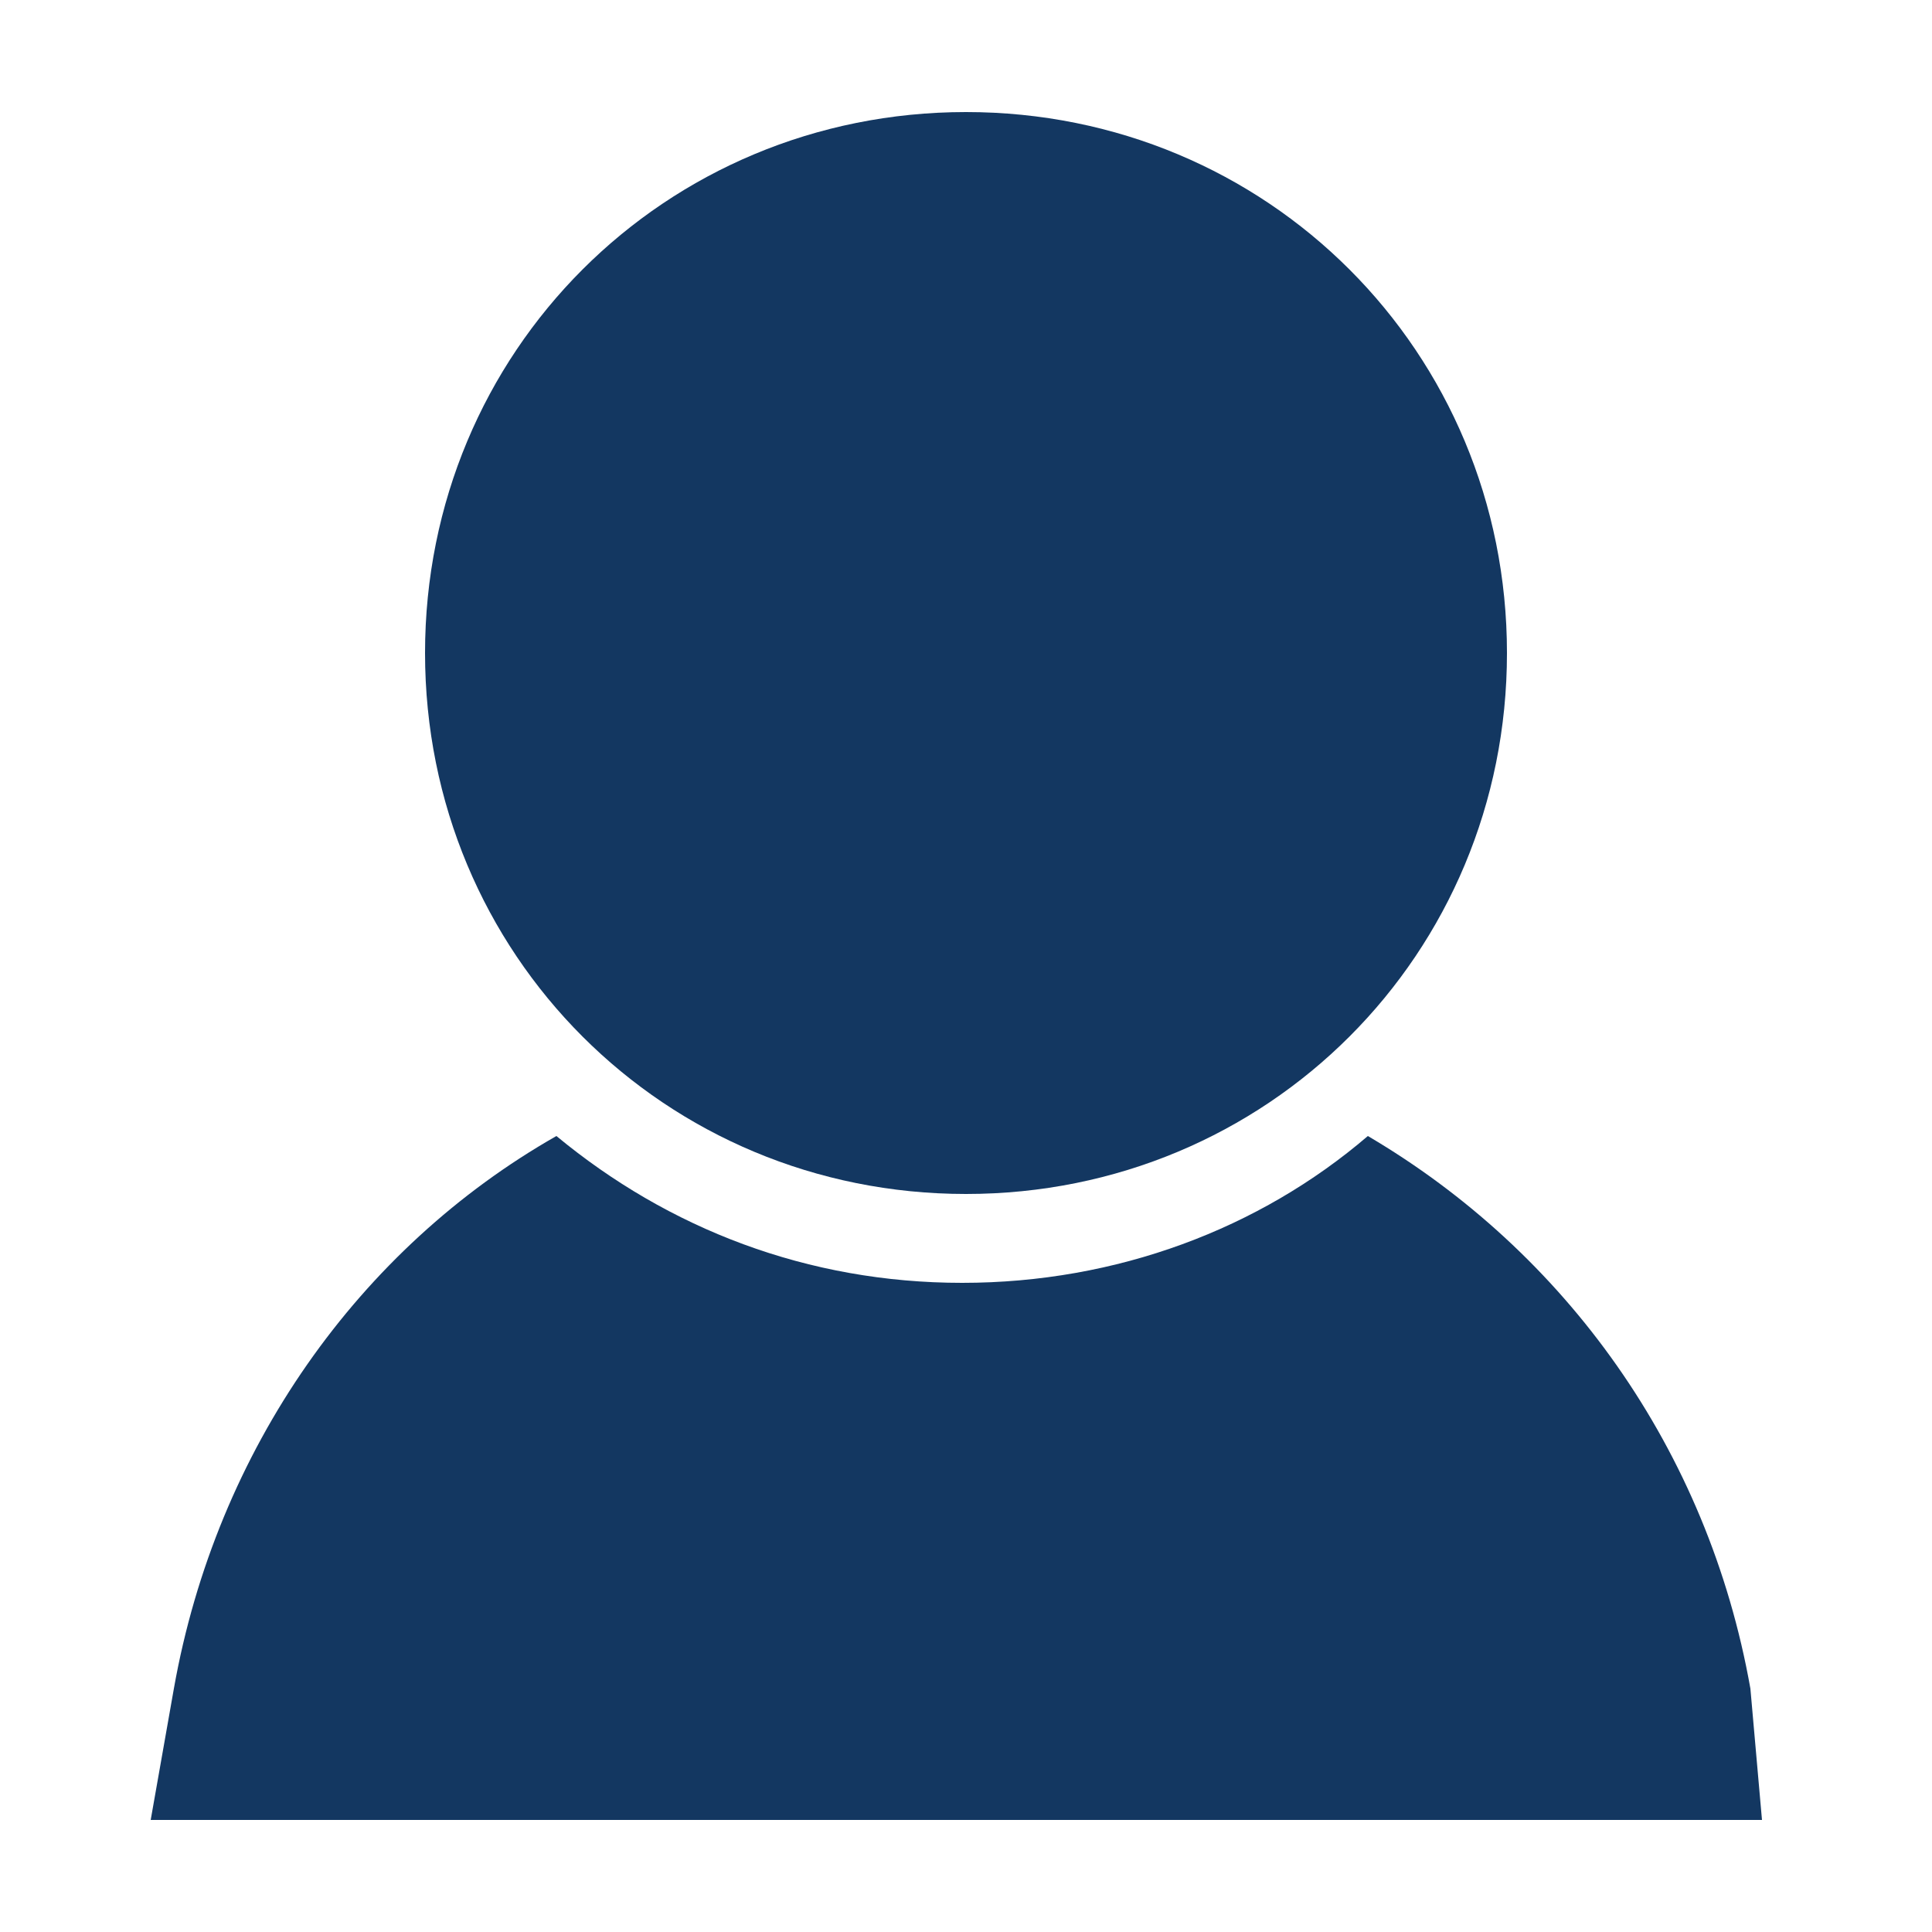
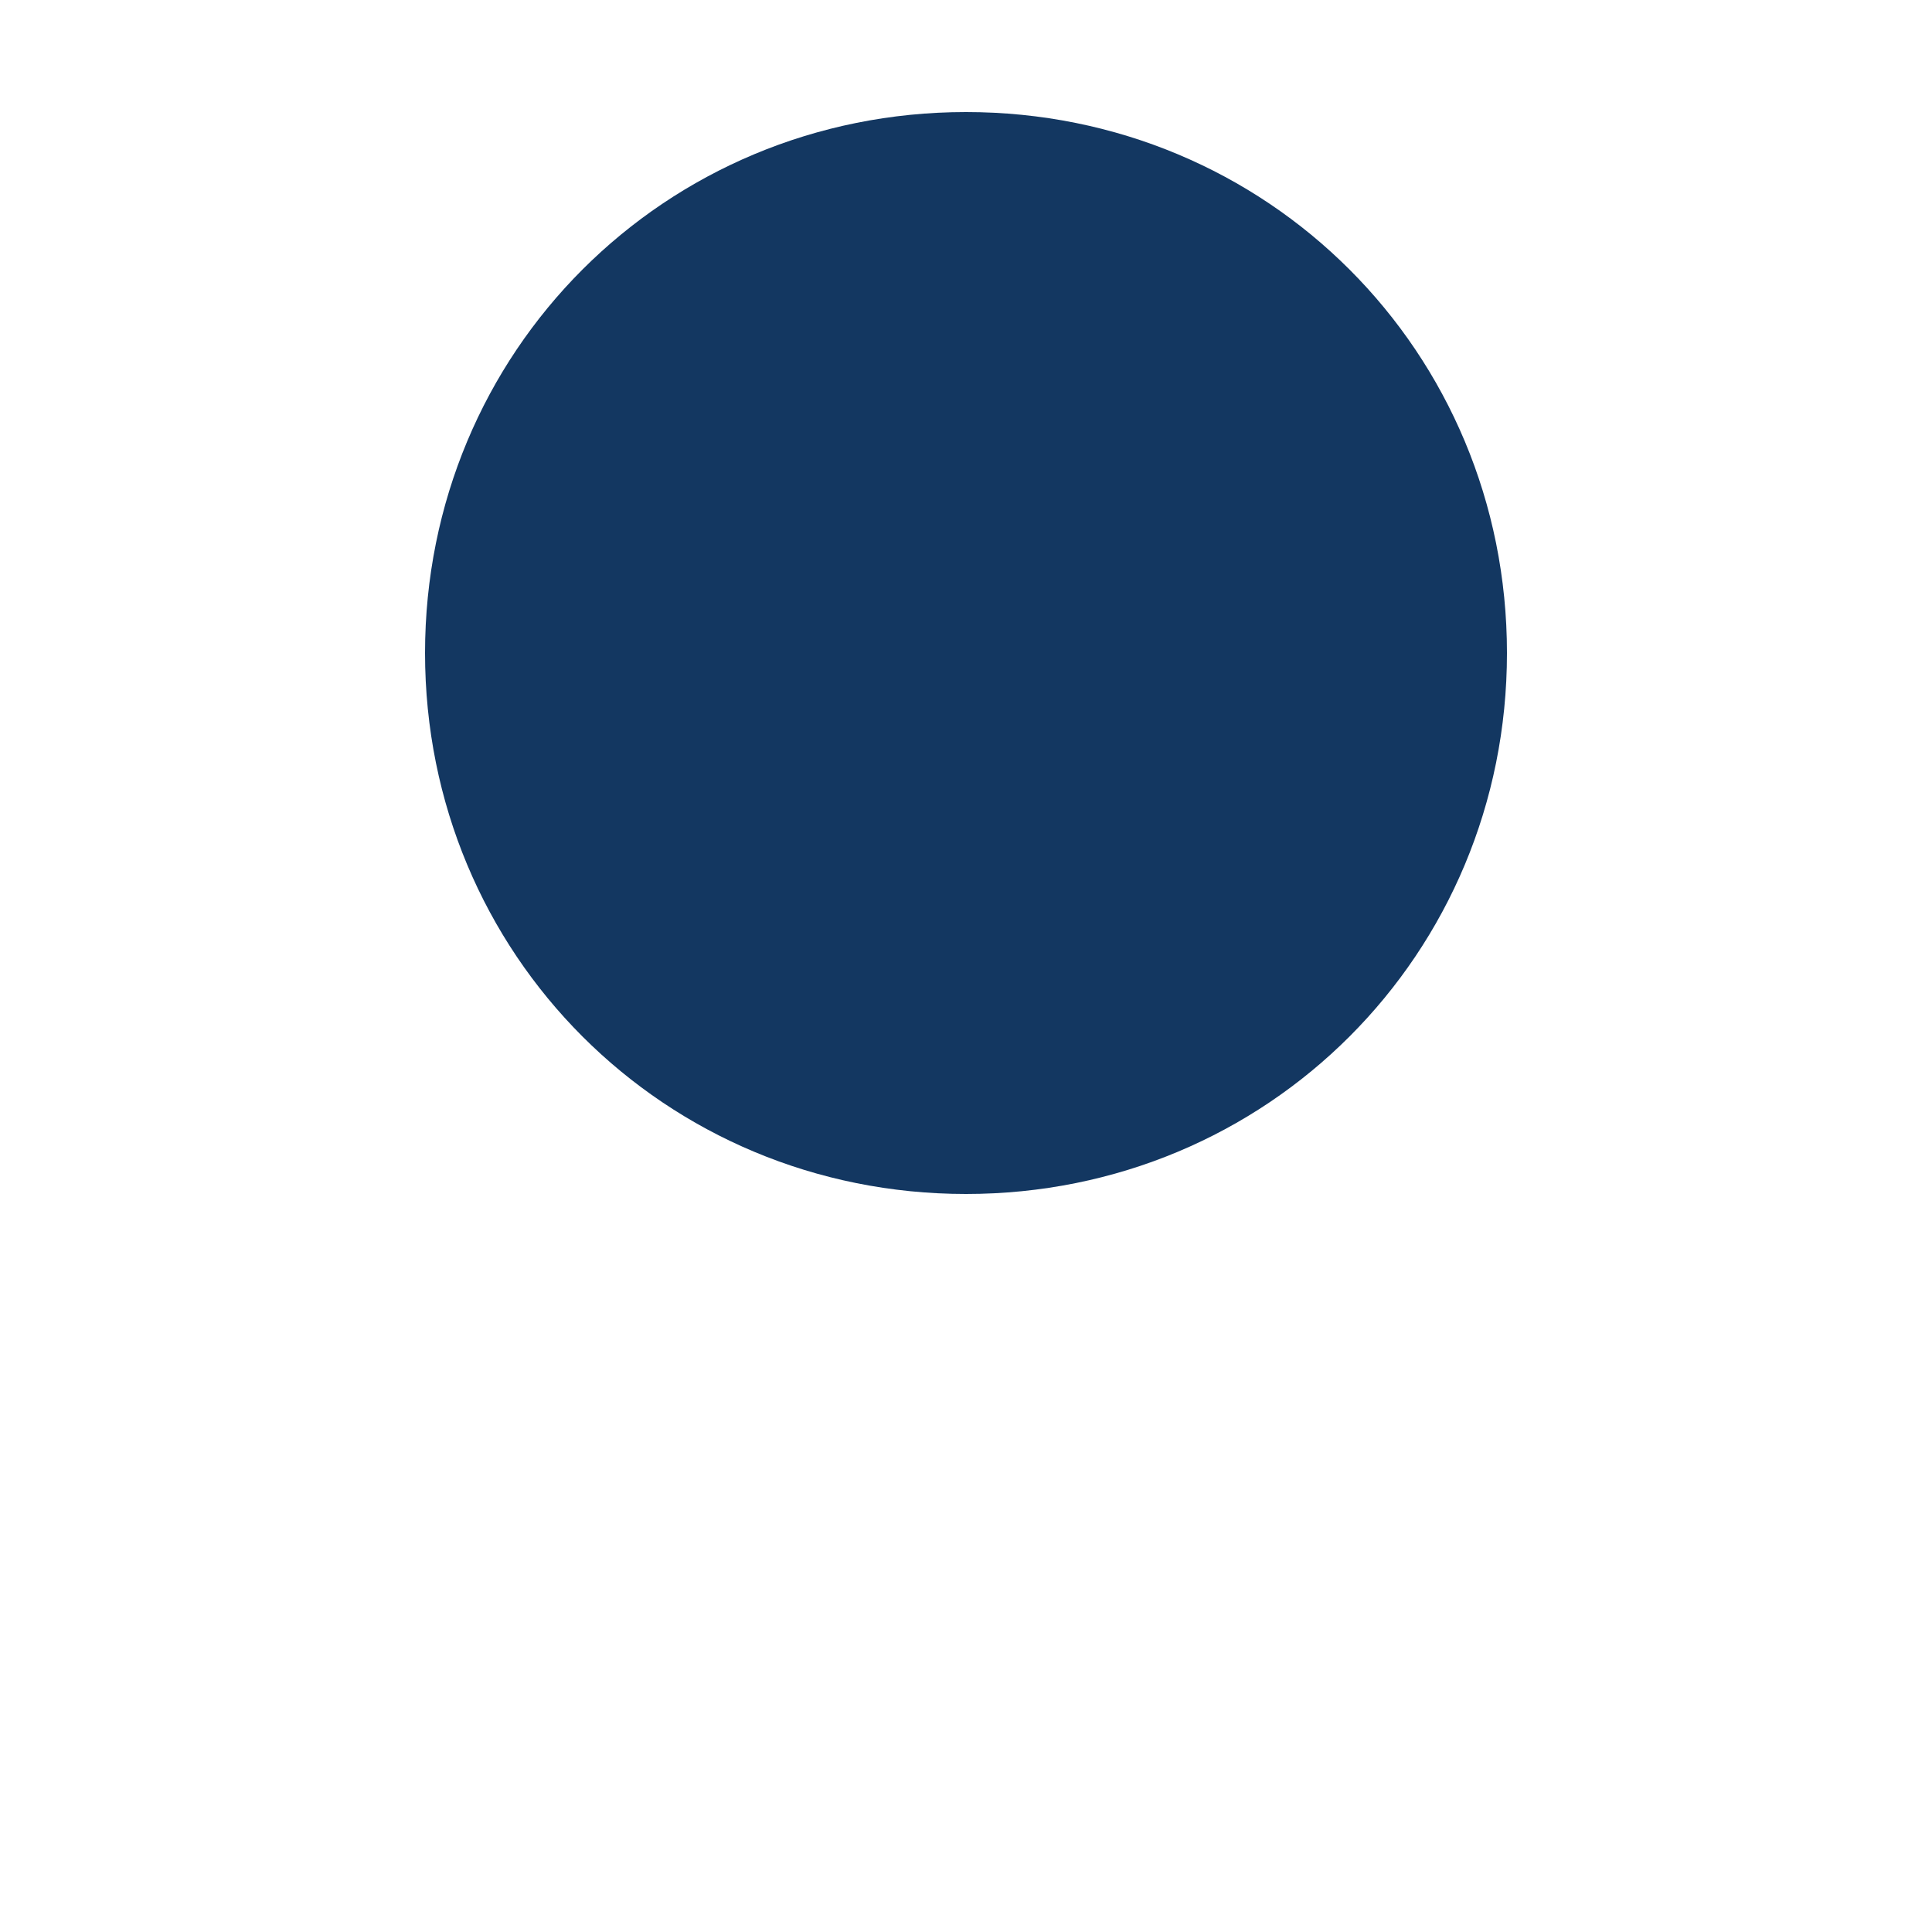
<svg xmlns="http://www.w3.org/2000/svg" version="1.1" id="Ebene_1" x="0px" y="0px" viewBox="0 0 50 50" style="enable-background:new 0 0 50 50;" xml:space="preserve">
  <style type="text/css">
	.st0{fill:#133761;}
</style>
  <g>
    <path class="st0" d="M25,2.9c-7.8,0-14,6.2-14,14s6.2,14,14,14s14-6.2,14-14S32.8,2.9,25,2.9z" />
    <g>
-       <path class="st0" d="M45.3,43.7c-1.1-6.2-4.8-11.3-9.9-14.3c-2.8,2.4-6.5,3.8-10.5,3.8s-7.6-1.4-10.5-3.8    c-5.1,2.9-8.8,8.1-9.9,14.3l-0.6,3.4h41.7L45.3,43.7z" />
-     </g>
+       </g>
  </g>
</svg>